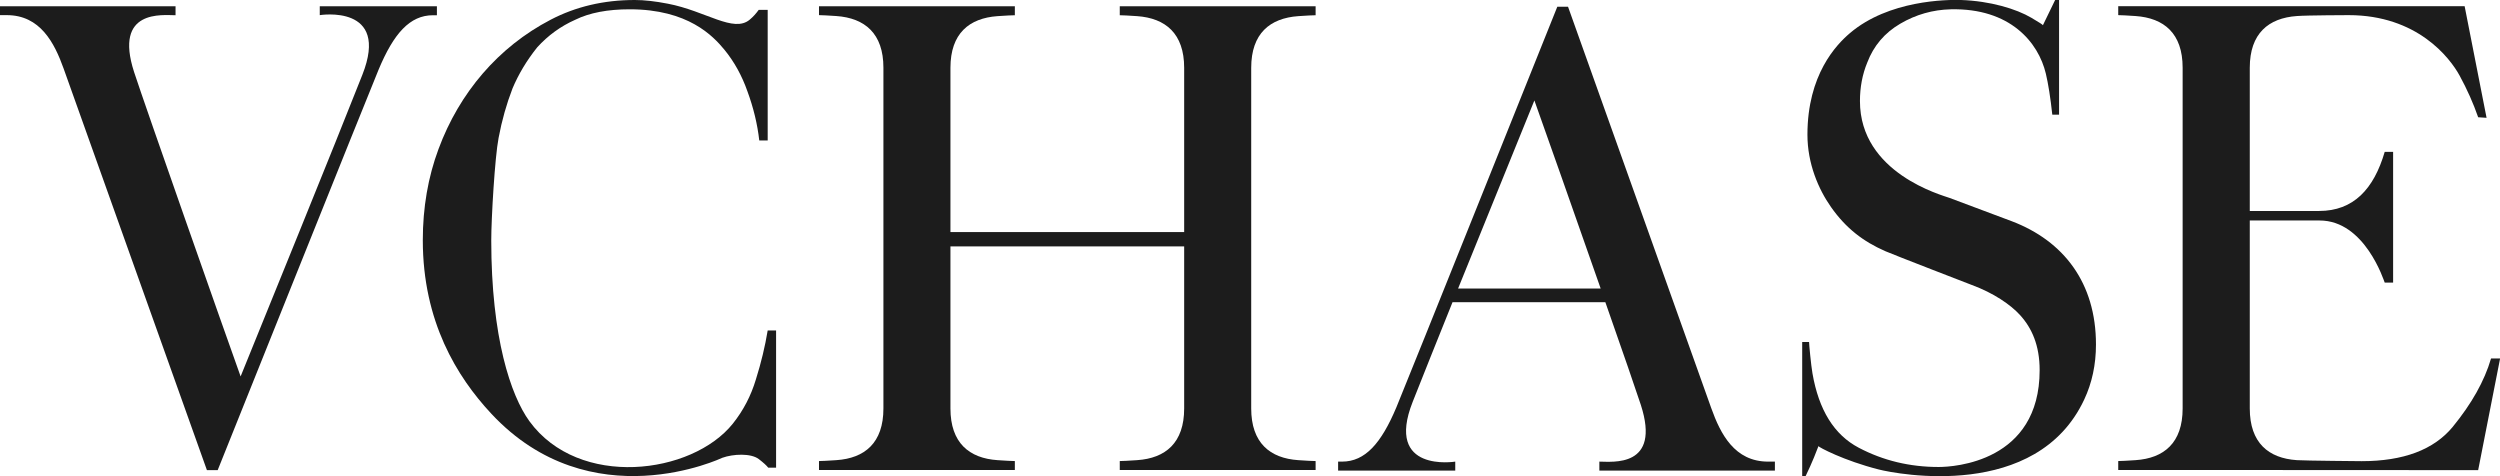
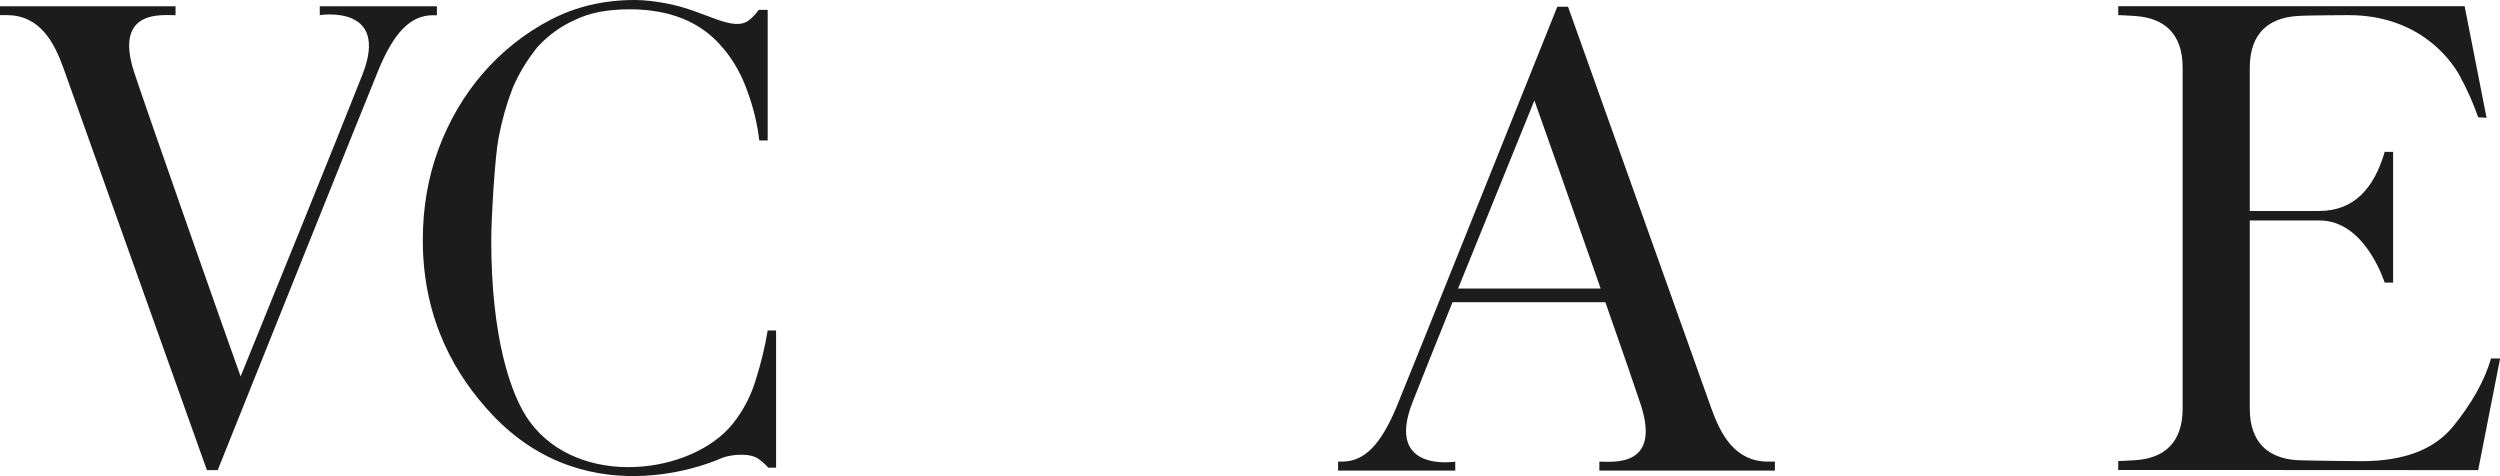
<svg xmlns="http://www.w3.org/2000/svg" width="147" height="28" viewBox="0 0 147 28" fill="none">
  <g clip-path="url(#clip0_1030_467)">
    <path d="M12.164 27.637C12.164 27.637 3.986 4.713 3.742 4.034C3.197 2.511 2.362 0.89 0.398 0.89H0V0.369H10.322V0.896C9.565 0.896 6.682 0.521 7.883 4.232C8.518 6.183 13.23 19.576 14.148 22.134C14.854 20.4 15.997 17.573 17.595 13.637C19.187 9.709 20.426 6.631 21.305 4.403C22.962 0.218 18.796 0.89 18.802 0.89V0.369H25.69V0.896H25.459C24.098 0.896 23.148 1.971 22.262 4.093C21.697 5.444 12.8 27.644 12.8 27.644H12.171L12.164 27.637Z" fill="#1C1C1C" />
    <path d="M28.886 24.322C26.864 22.154 24.861 18.897 24.861 14.125C24.861 12.207 25.169 10.414 25.786 8.76C27.012 5.451 29.303 2.762 32.378 1.16C33.855 0.389 35.504 0 37.327 0C37.88 0 38.528 0.073 39.273 0.218C41.506 0.646 43.137 1.958 44.087 1.153C44.286 0.989 44.459 0.791 44.613 0.58H45.14V8.259H44.645C44.536 7.297 44.305 6.341 43.952 5.379C43.625 4.443 43.169 3.625 42.598 2.927C41.93 2.116 40.46 0.547 37.026 0.547C35.729 0.547 34.663 0.751 33.829 1.16C32.969 1.542 32.224 2.083 31.589 2.782C30.972 3.553 30.491 4.357 30.138 5.194C29.785 6.11 29.509 7.079 29.316 8.114C29.098 9.234 28.886 12.853 28.886 14.132C28.886 19.84 30.029 23.248 31.127 24.764C34.034 28.758 40.691 27.914 43.092 24.909C43.708 24.137 44.157 23.274 44.446 22.312C44.755 21.33 44.986 20.367 45.14 19.431H45.634V27.499H45.172C45.082 27.38 44.896 27.209 44.613 26.991C44.151 26.642 43.111 26.688 42.469 26.919C42.469 26.919 34.74 30.604 28.886 24.322Z" fill="#1C1C1C" />
-     <path d="M105.975 20.11H106.373C106.373 20.242 106.489 21.475 106.572 21.949C106.944 24.111 107.85 25.568 109.294 26.326C110.732 27.084 112.298 27.459 113.993 27.459C114.891 27.459 119.931 27.163 119.931 21.765C119.931 20.301 119.468 19.28 118.775 18.522C118.223 17.915 117.215 17.223 115.938 16.755C115.938 16.755 111.258 14.949 110.86 14.771C109.564 14.204 108.543 13.427 107.663 12.174C106.925 11.126 106.277 9.617 106.277 7.923C106.277 4.39 107.972 2.63 108.78 1.944C111.059 0.007 114.468 -0.026 115.309 3.72529e-09C117.023 0.059 118.557 0.521 119.449 1.048C119.898 1.312 120.123 1.457 120.123 1.483L120.842 3.72529e-09H121.073V6.743H120.675C120.566 5.734 120.438 4.93 120.296 4.331C119.86 2.492 118.197 0.468 114.705 0.547C113.653 0.573 112.664 0.85 111.74 1.391C110.815 1.931 110.167 2.696 109.795 3.678C109.506 4.377 109.365 5.135 109.365 5.945C109.365 10.184 114.198 11.476 114.641 11.64L118.3 13.011C121.343 14.171 123.243 16.63 123.243 20.255C123.243 21.435 123.012 22.516 122.55 23.498C119.751 29.47 111.528 27.875 110.469 27.605C108.414 27.084 106.925 26.286 106.925 26.233C106.88 26.352 106.79 26.576 106.662 26.899C106.527 27.222 106.367 27.591 106.168 28H105.969V20.11H105.975Z" fill="#1C1C1C" />
-     <path d="M73.571 12.201V15.799C73.571 15.799 73.571 22.575 73.571 24.019C73.571 26.042 74.675 26.945 76.338 27.057C76.845 27.09 77.185 27.11 77.358 27.11V27.637H65.842V27.11C66.016 27.11 66.356 27.09 66.863 27.057C68.532 26.945 69.629 26.042 69.629 24.019C69.629 22.575 69.629 15.806 69.629 15.799V14.488H55.886V15.799C55.886 15.799 55.886 22.575 55.886 24.019C55.886 26.042 56.99 26.945 58.653 27.057C59.16 27.09 59.5 27.11 59.673 27.11V27.637H48.157V27.11C48.331 27.11 48.671 27.09 49.178 27.057C50.847 26.945 51.945 26.042 51.945 24.019C51.945 22.575 51.945 15.806 51.945 15.799V12.201C51.945 12.201 51.945 5.431 51.945 3.981C51.945 1.964 50.847 1.061 49.178 0.943C48.671 0.91 48.331 0.89 48.157 0.89V0.369H59.673V0.896C59.5 0.896 59.16 0.916 58.653 0.949C56.99 1.068 55.886 1.964 55.886 3.988C55.886 5.438 55.886 12.207 55.886 12.207V13.644H69.629V12.207C69.629 12.207 69.629 5.438 69.629 3.988C69.629 1.971 68.532 1.068 66.863 0.949C66.356 0.916 66.016 0.896 65.842 0.896V0.369H77.358V0.896C77.185 0.896 76.845 0.916 76.338 0.949C74.675 1.068 73.571 1.964 73.571 3.988C73.571 5.438 73.571 12.207 73.571 12.207V12.201Z" fill="#1C1C1C" />
    <path d="M146.473 21.079C146.082 22.417 145.324 23.749 144.22 25.1C143.11 26.444 141.325 27.117 138.86 27.117C138.86 27.117 135.561 27.09 135.054 27.057C133.391 26.945 132.287 26.042 132.287 24.019C132.287 22.529 132.287 12.965 132.287 12.965H136.395C139.059 12.965 140.176 16.518 140.221 16.617H140.715V8.931H140.221C139.579 11.12 138.385 12.405 136.363 12.405H132.287C132.287 12.405 132.287 6.13 132.287 3.981C132.287 1.964 133.391 1.061 135.054 0.943C135.67 0.896 138.103 0.89 138.103 0.89C142.121 0.89 144.047 3.381 144.631 4.456C145.068 5.26 145.433 6.077 145.716 6.895L146.21 6.927L144.92 0.363H124.552V0.89C124.725 0.89 125.065 0.91 125.572 0.943C127.241 1.061 128.339 1.958 128.339 3.981C128.339 5.431 128.339 12.201 128.339 12.201V15.799C128.339 15.799 128.339 22.575 128.339 24.019C128.339 26.042 127.241 26.945 125.572 27.057C125.065 27.09 124.725 27.11 124.552 27.11V27.637H132.261L145.716 27.644L147.006 21.079H146.473Z" fill="#1C1C1C" />
    <path d="M103.966 27.143C101.995 27.143 101.167 25.522 100.622 23.999C100.378 23.32 92.2 0.395 92.2 0.395H91.57C91.57 0.395 82.673 22.602 82.109 23.946C81.216 26.069 80.273 27.143 78.912 27.143H78.681V27.67H85.569V27.143C85.569 27.143 81.409 27.822 83.065 23.63C83.675 22.088 84.458 20.13 85.408 17.77H94.395C95.396 20.624 96.237 23.056 96.481 23.808C97.681 27.519 94.793 27.143 94.042 27.143V27.67H104.364V27.143H103.966ZM85.735 16.966C86.063 16.155 86.409 15.305 86.775 14.402C88.367 10.474 89.516 7.639 90.222 5.906C90.755 7.389 92.565 12.53 94.119 16.966H85.735Z" fill="#1C1C1C" />
  </g>
  <defs>
    <clipPath id="clip0_1030_467">
      <rect width="147" height="28" fill="white" />
    </clipPath>
  </defs>
</svg>